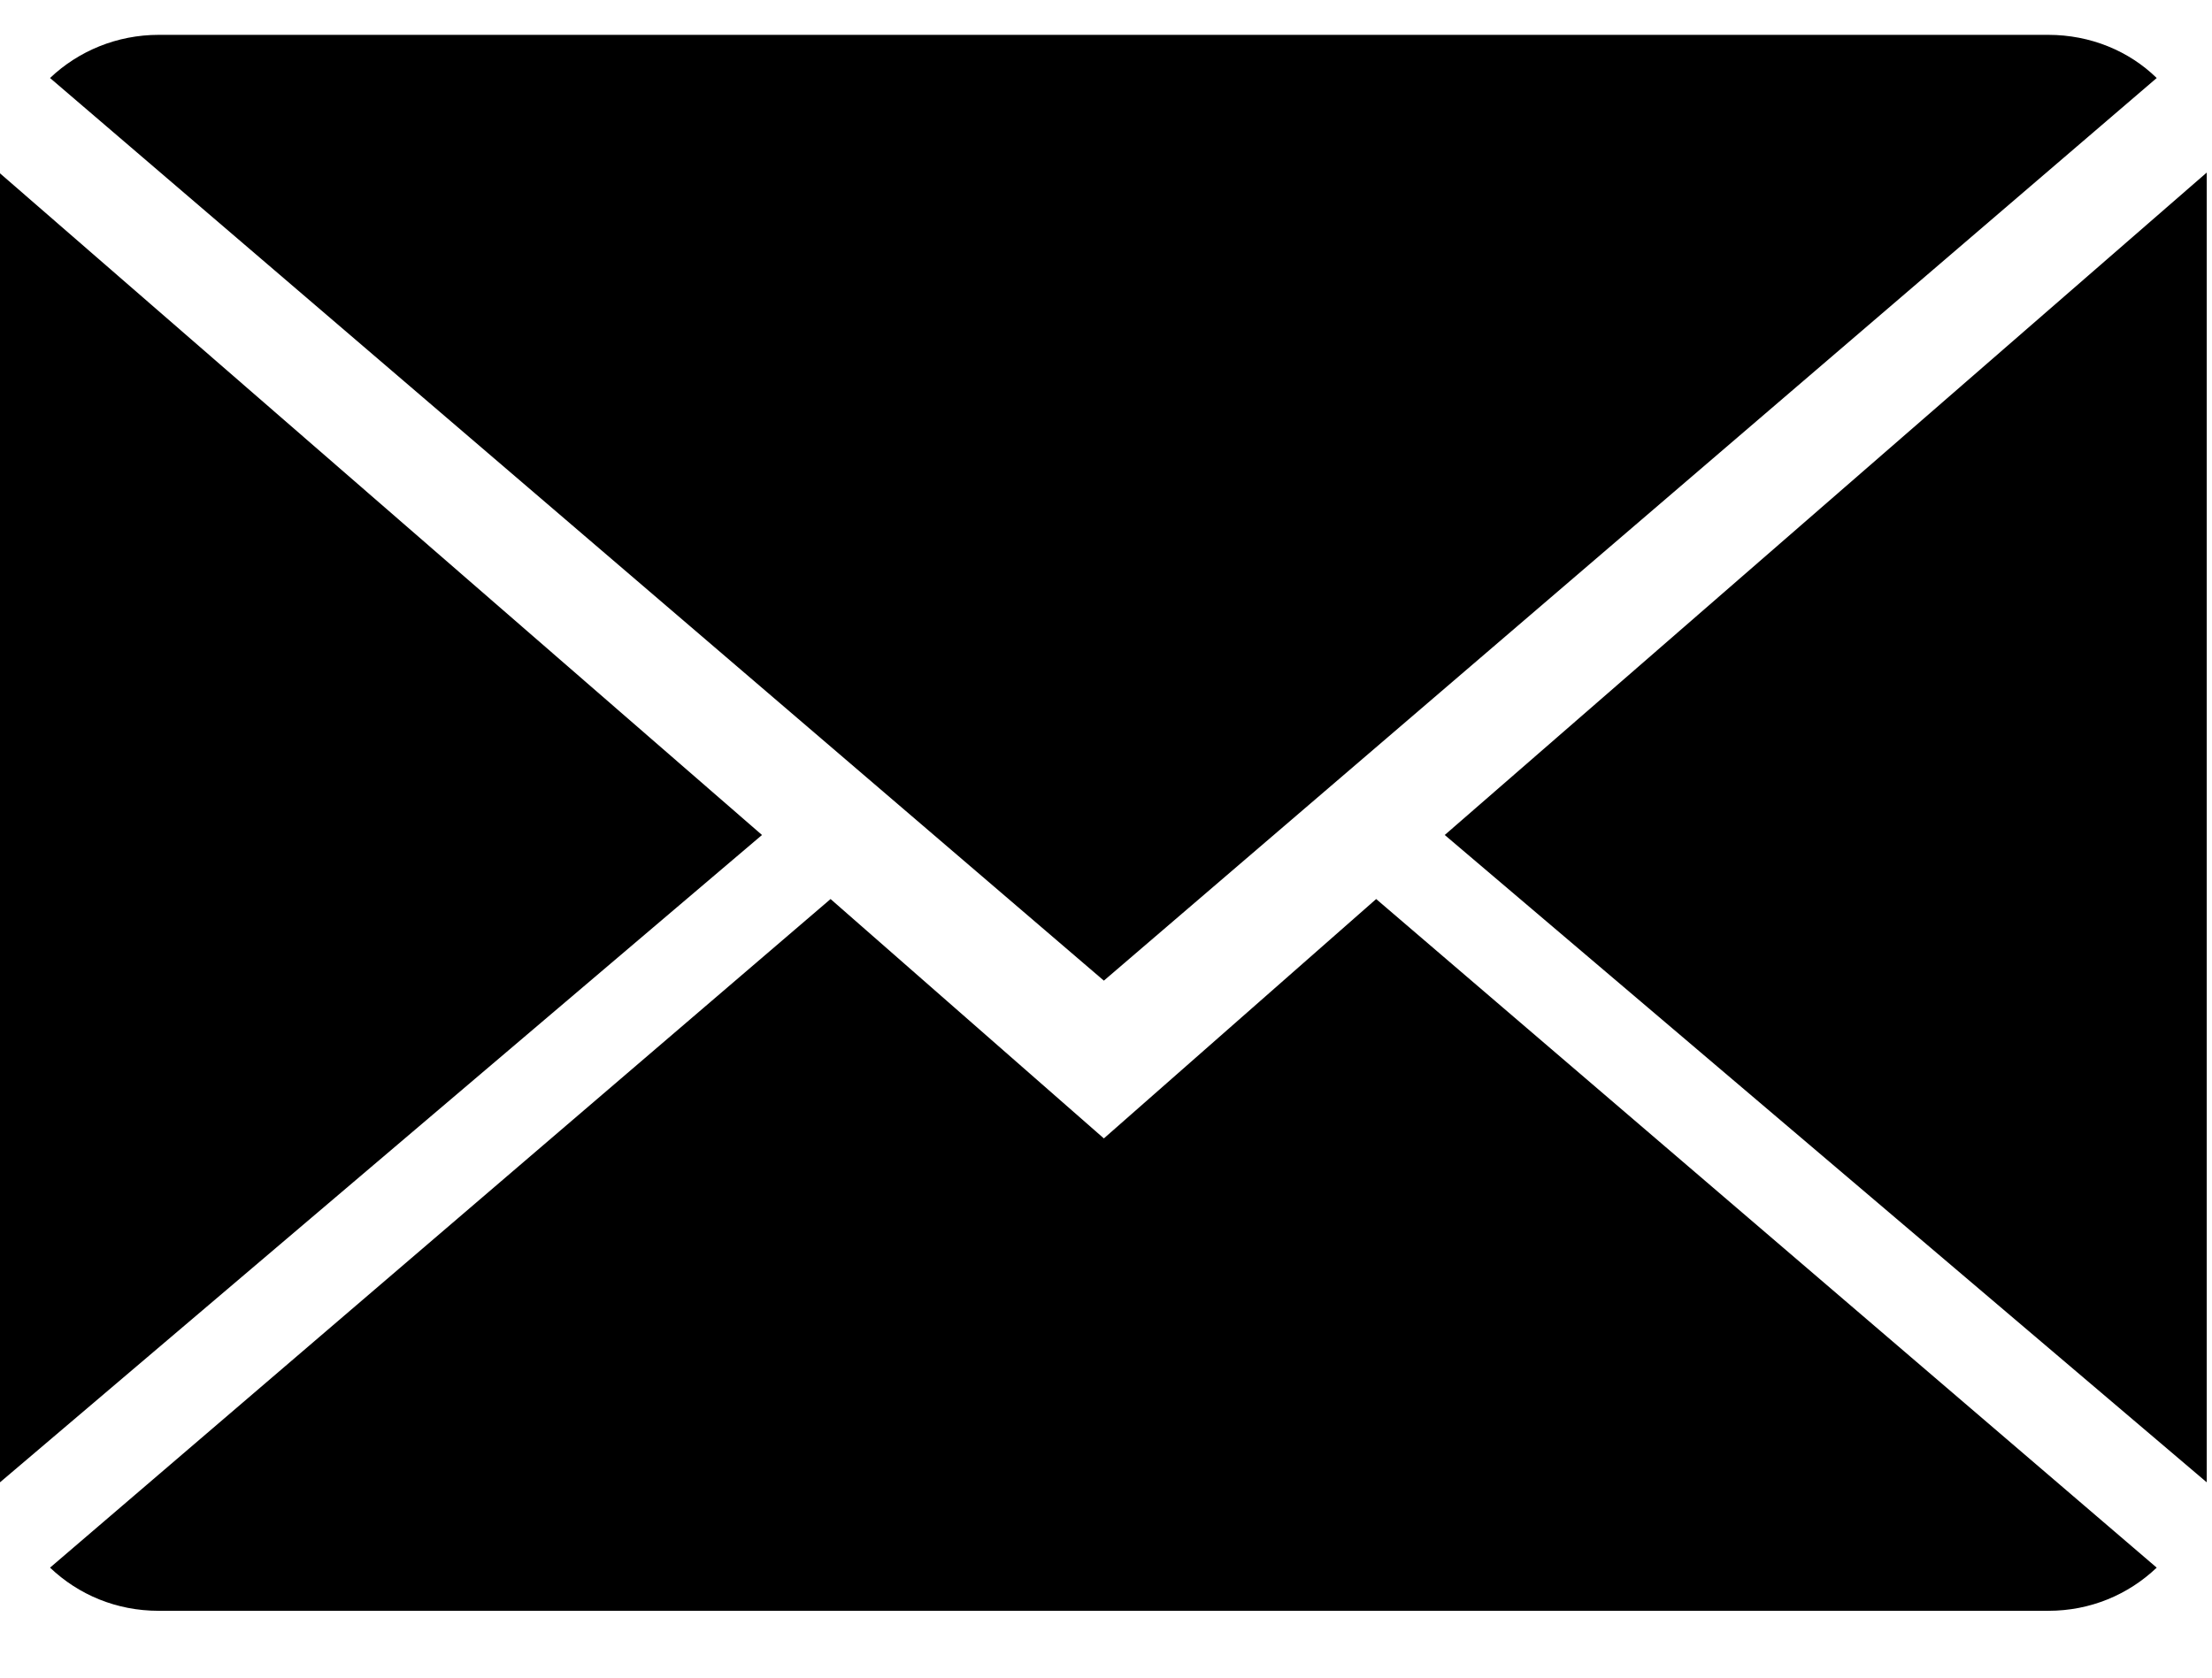
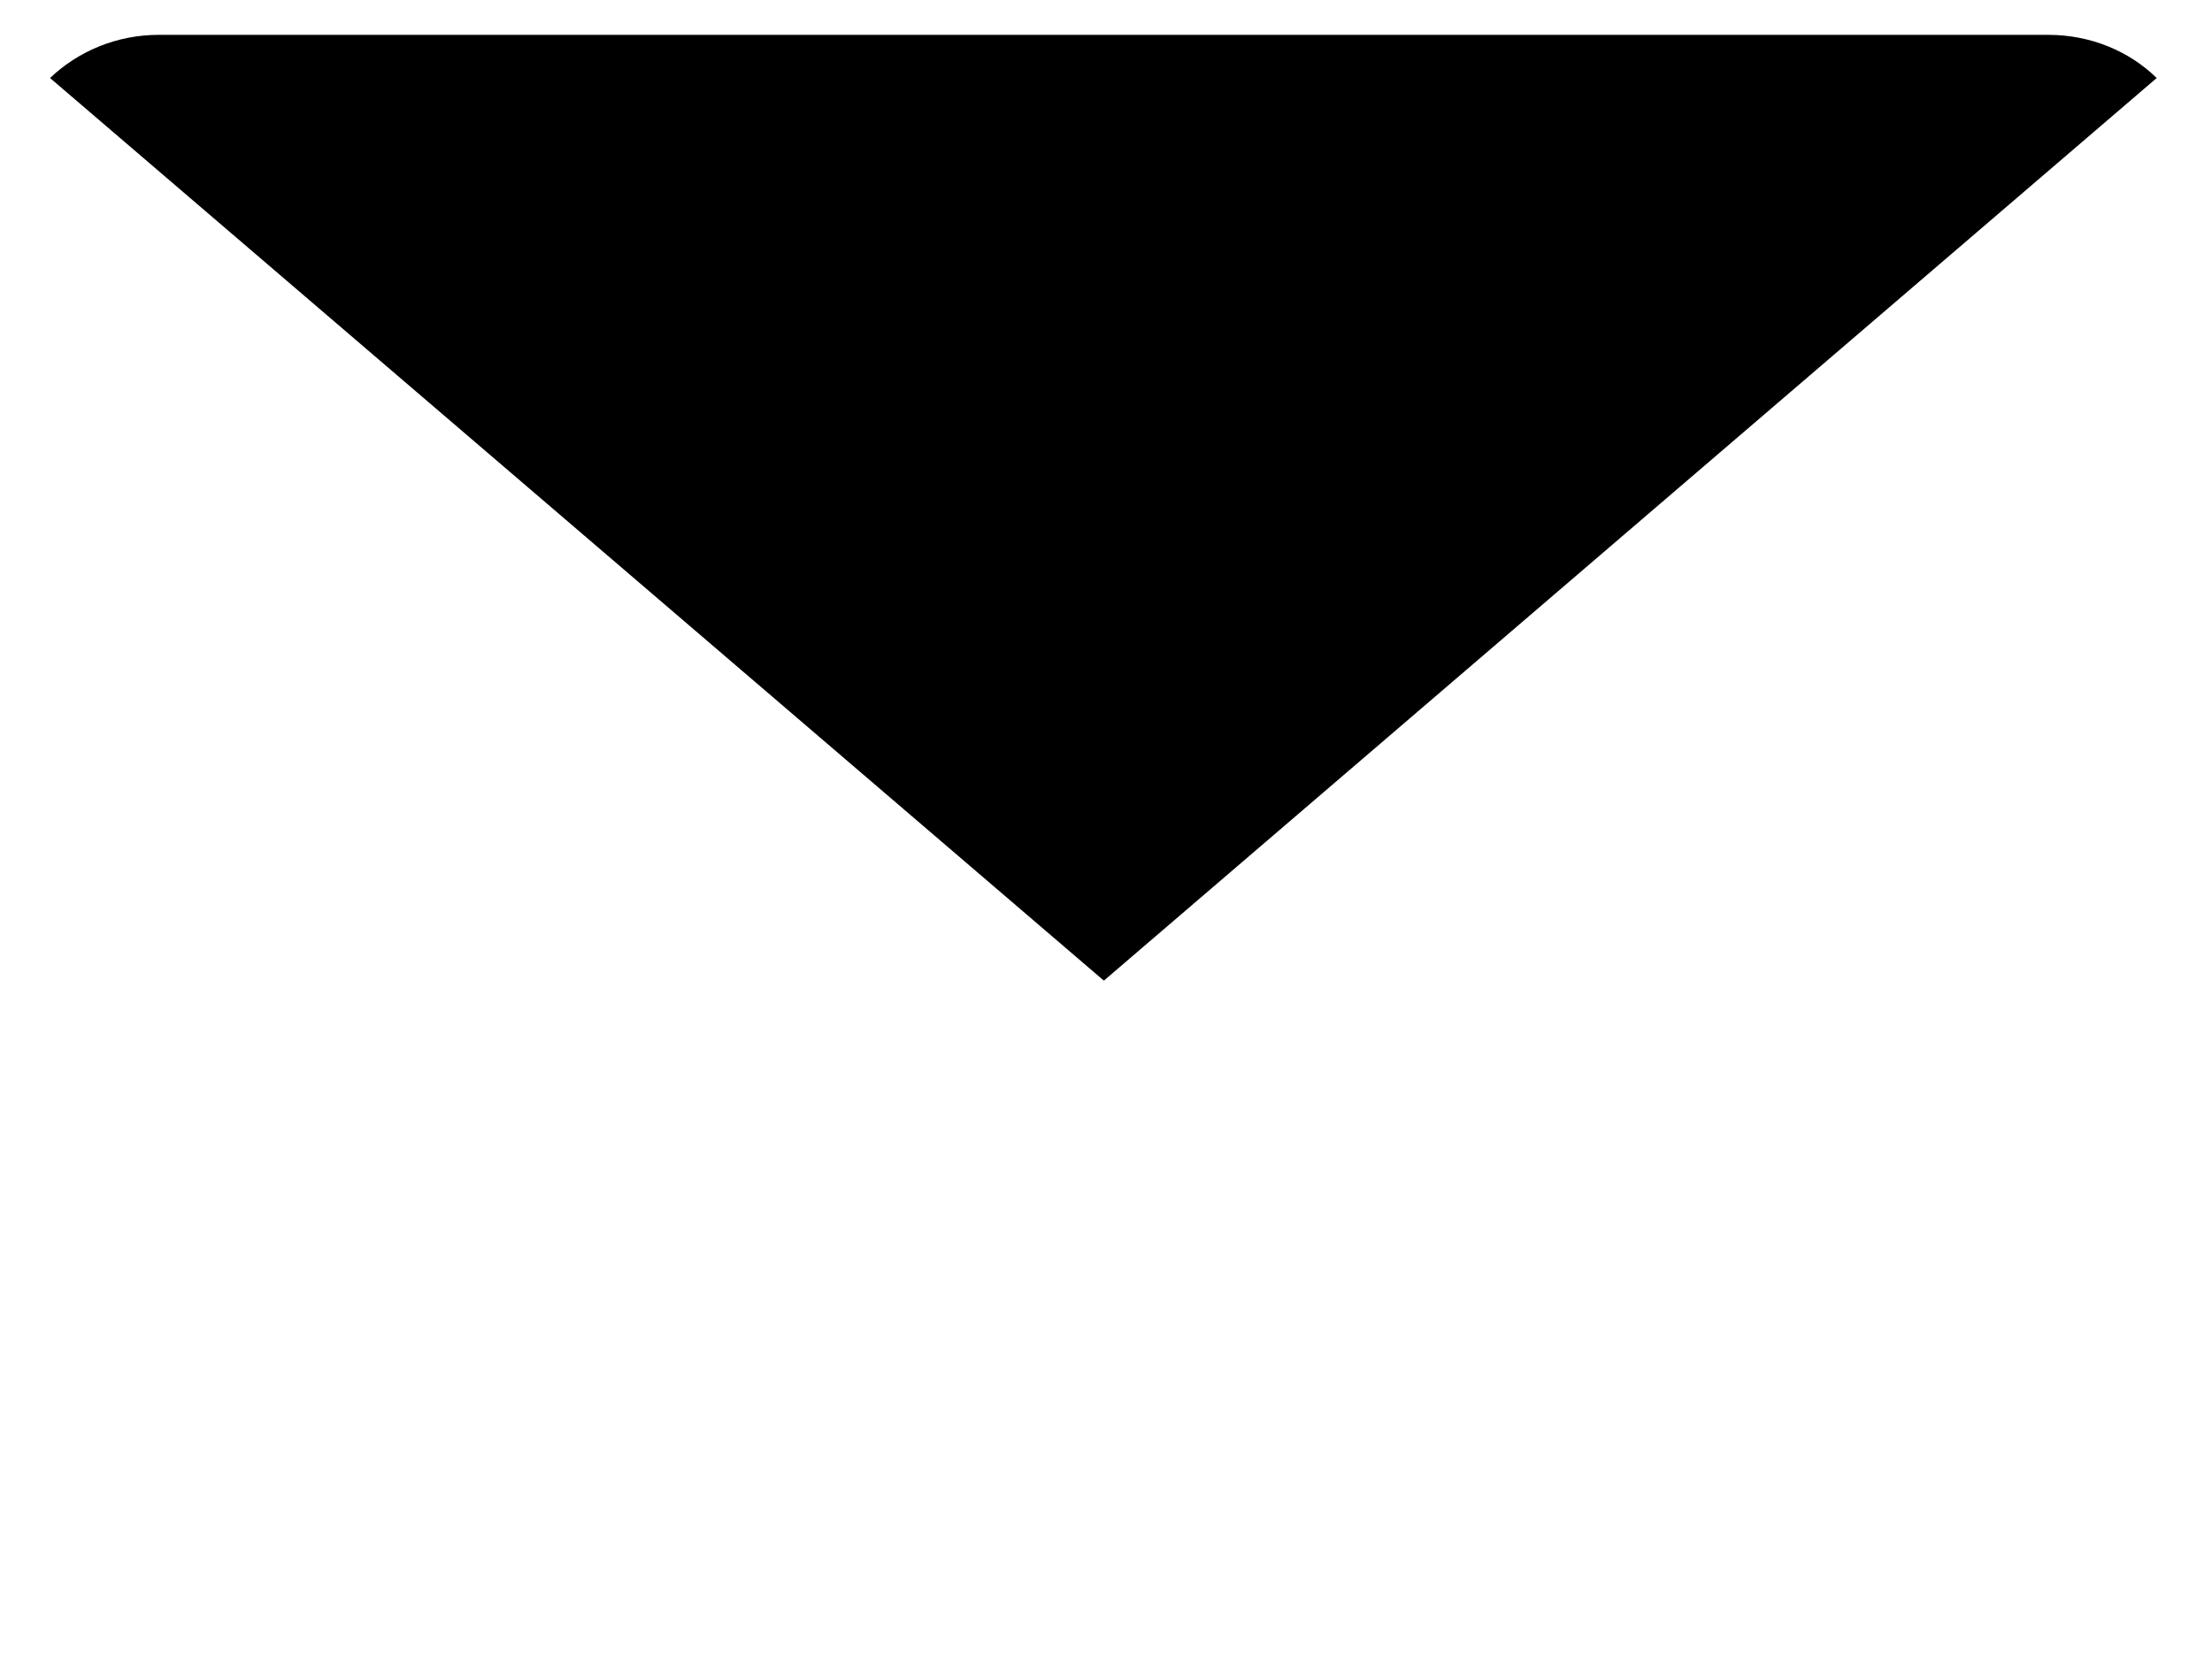
<svg xmlns="http://www.w3.org/2000/svg" width="29px" height="22px" viewBox="0 0 29 22" version="1.1">
  <title>66CD5098-D7B4-4B0D-83B1-A0242C0D2621</title>
  <desc>Created with sketchtool.</desc>
  <defs />
  <g id="home-3" stroke="none" stroke-width="1" fill="none" fill-rule="evenodd">
    <g id="Detail-article" transform="translate(-66, -838)" fill="#000000">
      <g id="RESEAUX-SOCIAUX" transform="translate(24, 696)">
        <g id="off" transform="translate(40, 49)">
          <g id="/ico/ico-envoyer-ami" transform="translate(2, 93.457)">
-             <path d="M14.472,14.472 L10.889,11.333 L0.656,20.101 C1.028,20.455 1.524,20.667 2.08,20.667 L26.854,20.667 C27.407,20.667 27.903,20.455 28.275,20.101 L18.042,11.333 L14.472,14.472 Z" id="Fill-1" />
            <path d="M28.275,0.566 C27.913,0.212 27.407,0 26.854,0 L2.08,0 C1.534,0 1.028,0.212 0.656,0.566 L14.472,12.403 L28.275,0.566 Z" id="Fill-2" />
-             <polygon id="Fill-3" points="0 1.816 0 18.982 9.99 10.493" />
-             <polygon id="Fill-4" points="18.941 10.493 28.931 18.982 28.931 1.806" />
          </g>
        </g>
      </g>
    </g>
  </g>
</svg>